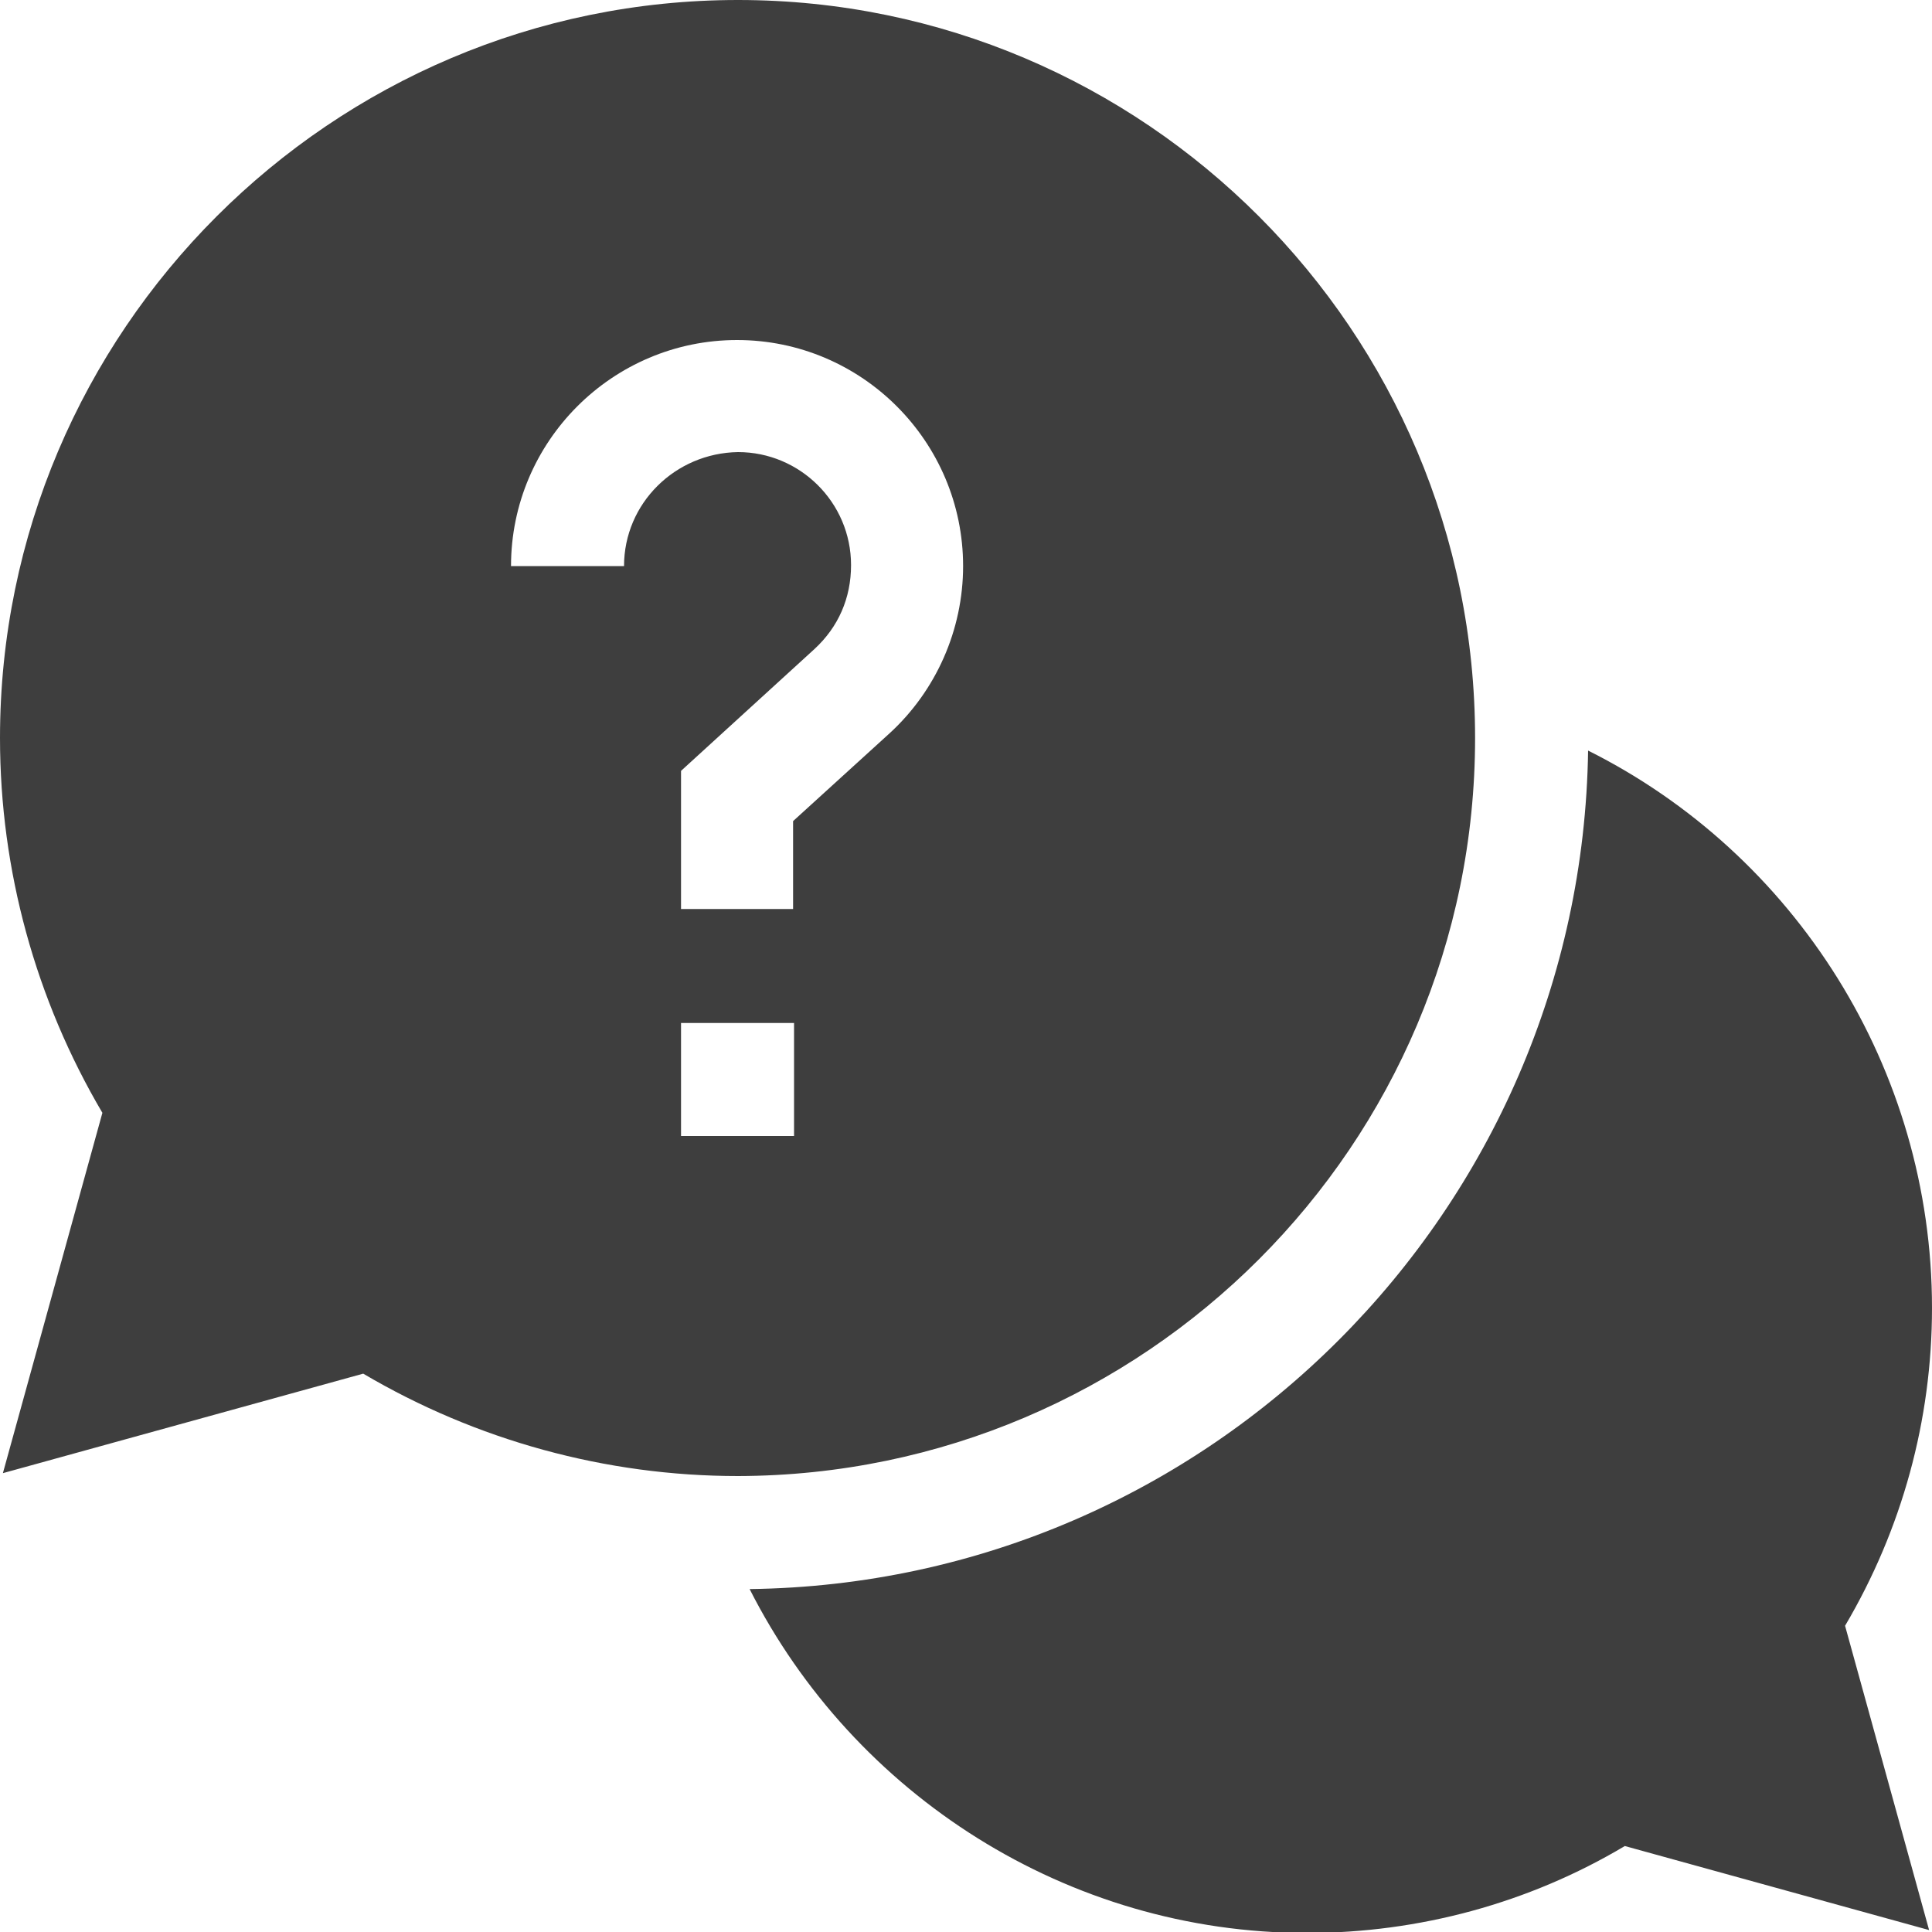
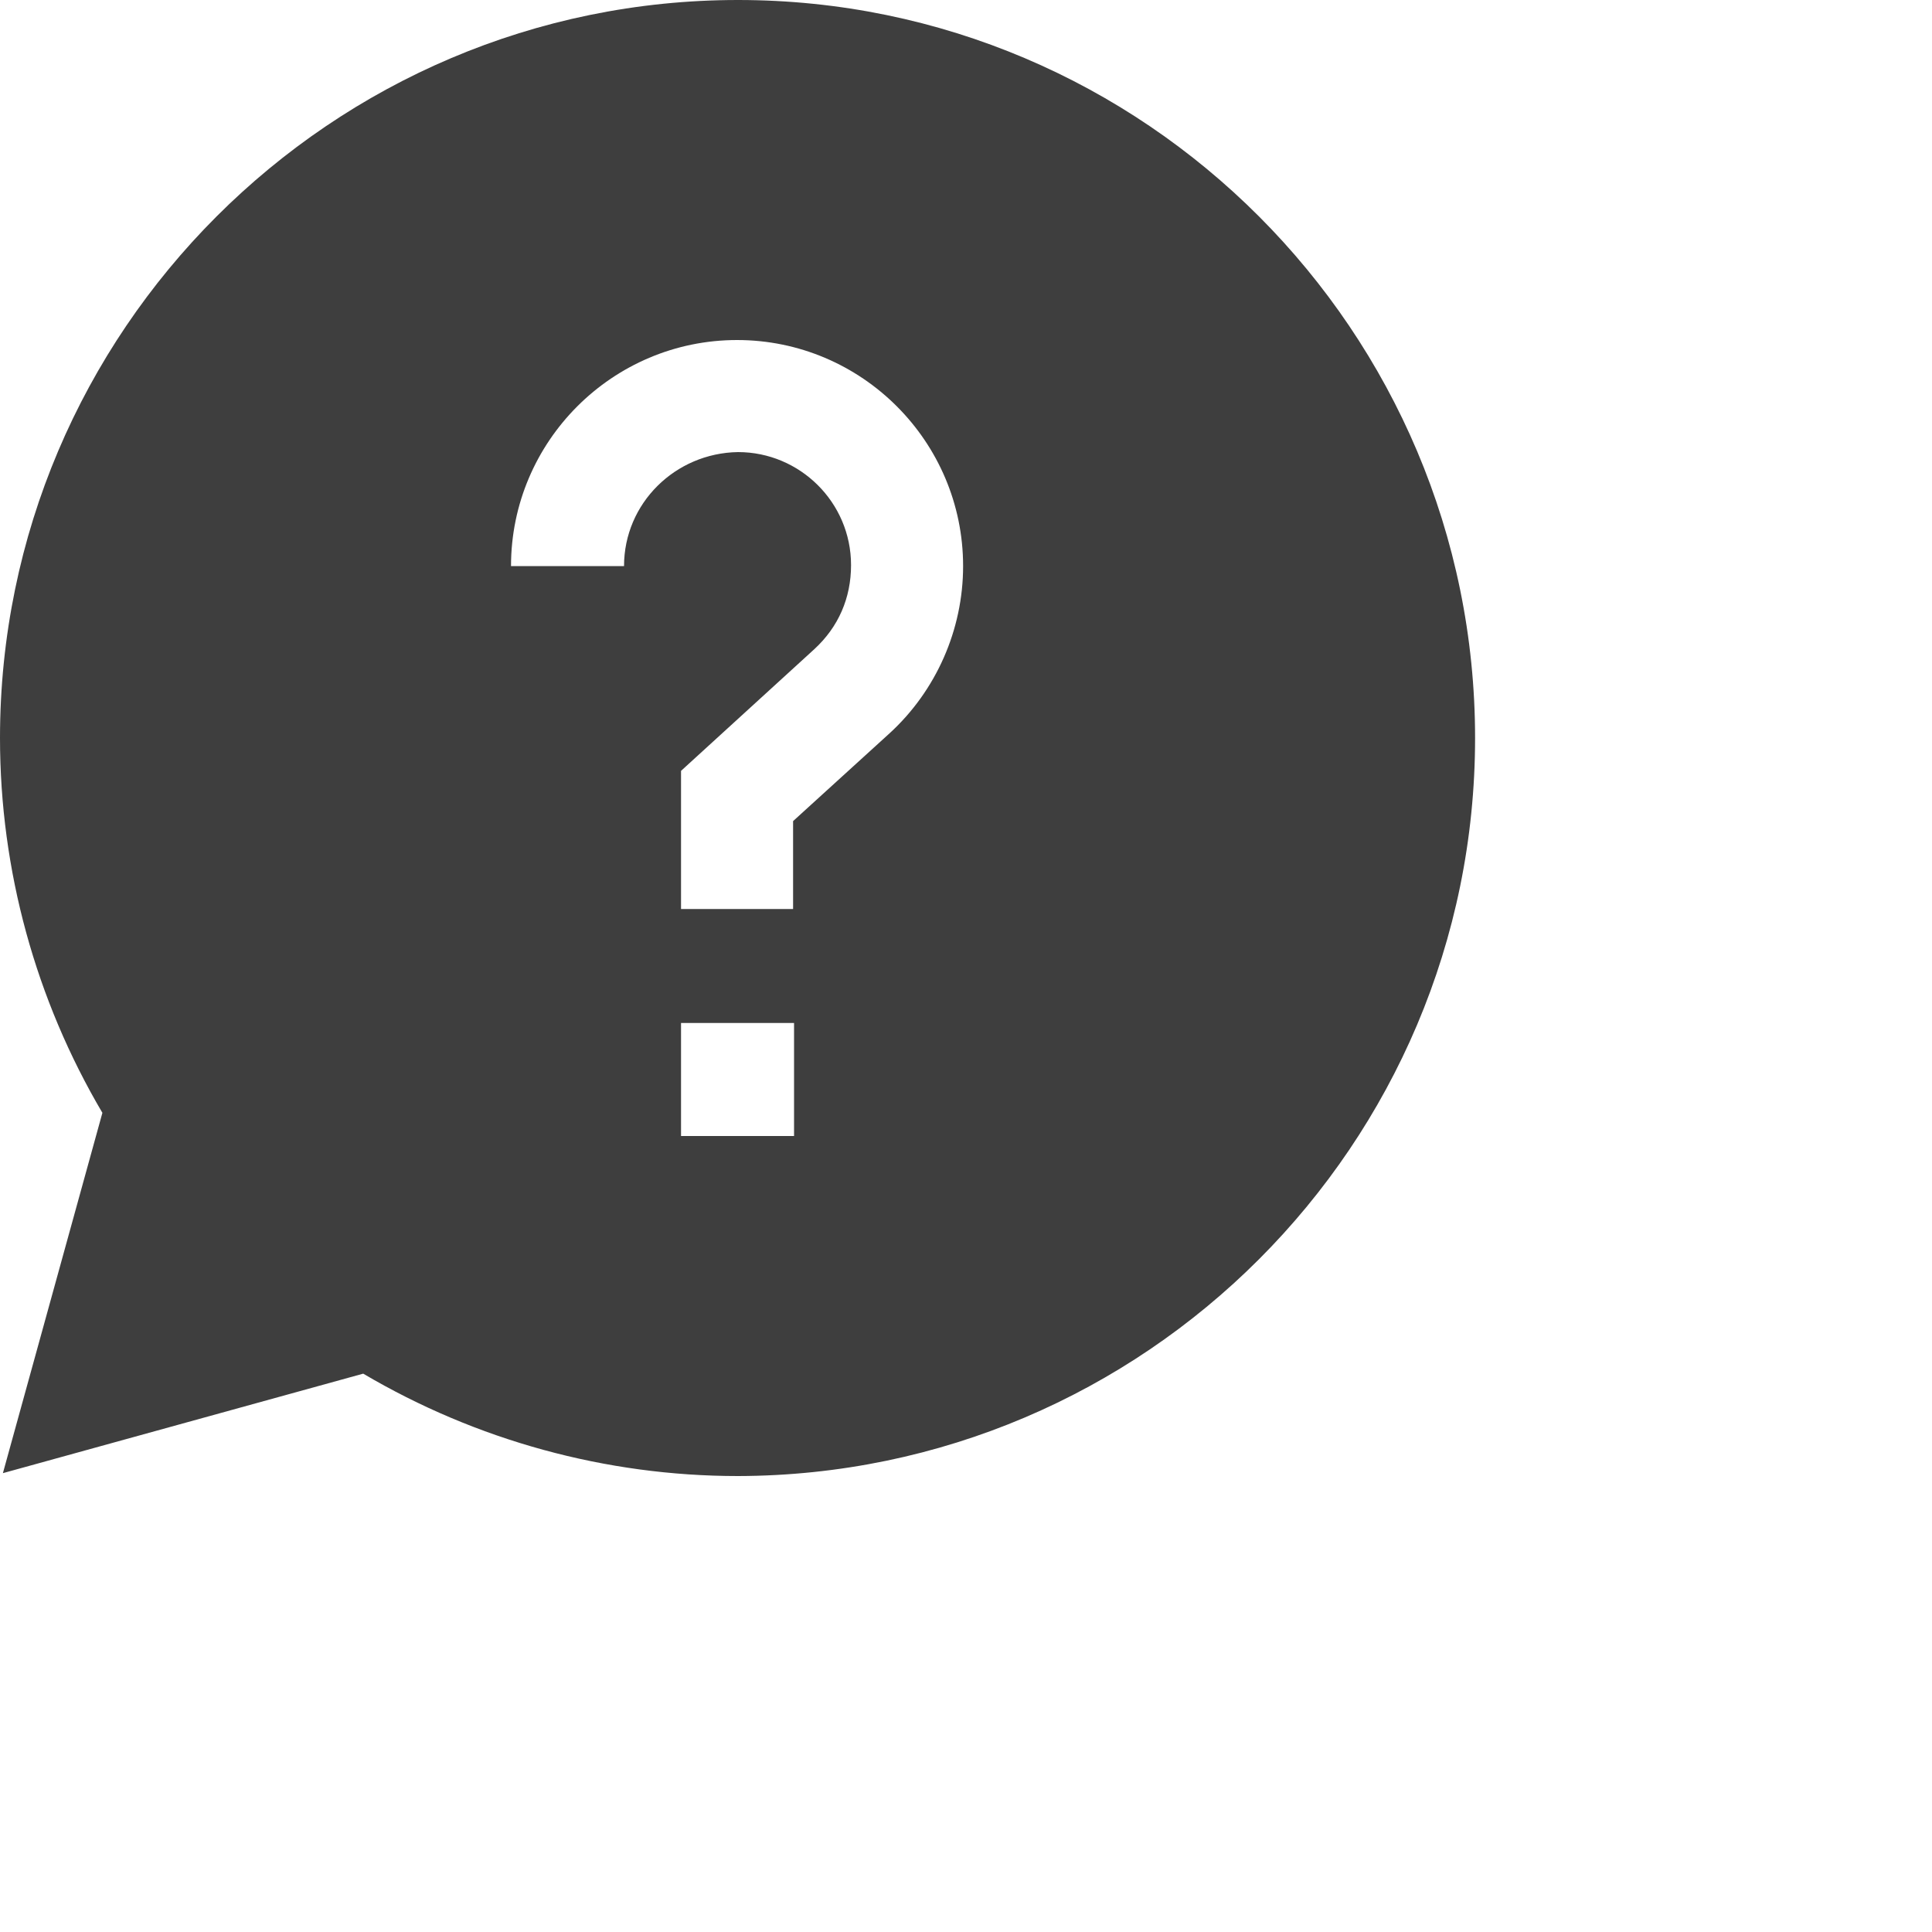
<svg xmlns="http://www.w3.org/2000/svg" version="1.1" id="Livello_1" x="0px" y="0px" viewBox="0 0 200 200" style="enable-background:new 0 0 200 200;" xml:space="preserve">
  <style type="text/css">
	.st0{fill:#3E3E3E;}
</style>
  <g>
-     <path class="st0" d="M200,135.4c0-24.8-14.2-47-35.6-57.7c-0.7,47.6-39.2,86.2-86.8,86.8c10.8,21.3,32.9,35.6,57.7,35.6   c11.6,0,23-3.1,32.9-9l31.5,8.7l-8.7-31.5C196.9,158.3,200,147,200,135.4L200,135.4z M200,135.4" />
    <path class="st0" d="M152.7,76.4C152.7,34.3,118.5,0,76.4,0S0,34.3,0,76.4c0,13.7,3.7,27.1,10.6,38.8L0.3,152.5l37.3-10.3   c11.7,6.9,25.1,10.6,38.8,10.6C118.5,152.7,152.7,118.5,152.7,76.4L152.7,76.4z M64.6,58.6H52.9c0-12.9,10.5-23.4,23.4-23.4   s23.4,10.5,23.4,23.4c0,6.6-2.8,12.9-7.6,17.3l-10,9.1v9.1H70.5V79.8l13.8-12.6c2.5-2.3,3.8-5.3,3.8-8.7c0-6.5-5.3-11.7-11.7-11.7   C69.9,46.9,64.6,52.1,64.6,58.6L64.6,58.6z M70.5,105.9h11.7v11.7H70.5V105.9z M70.5,105.9" />
  </g>
</svg>